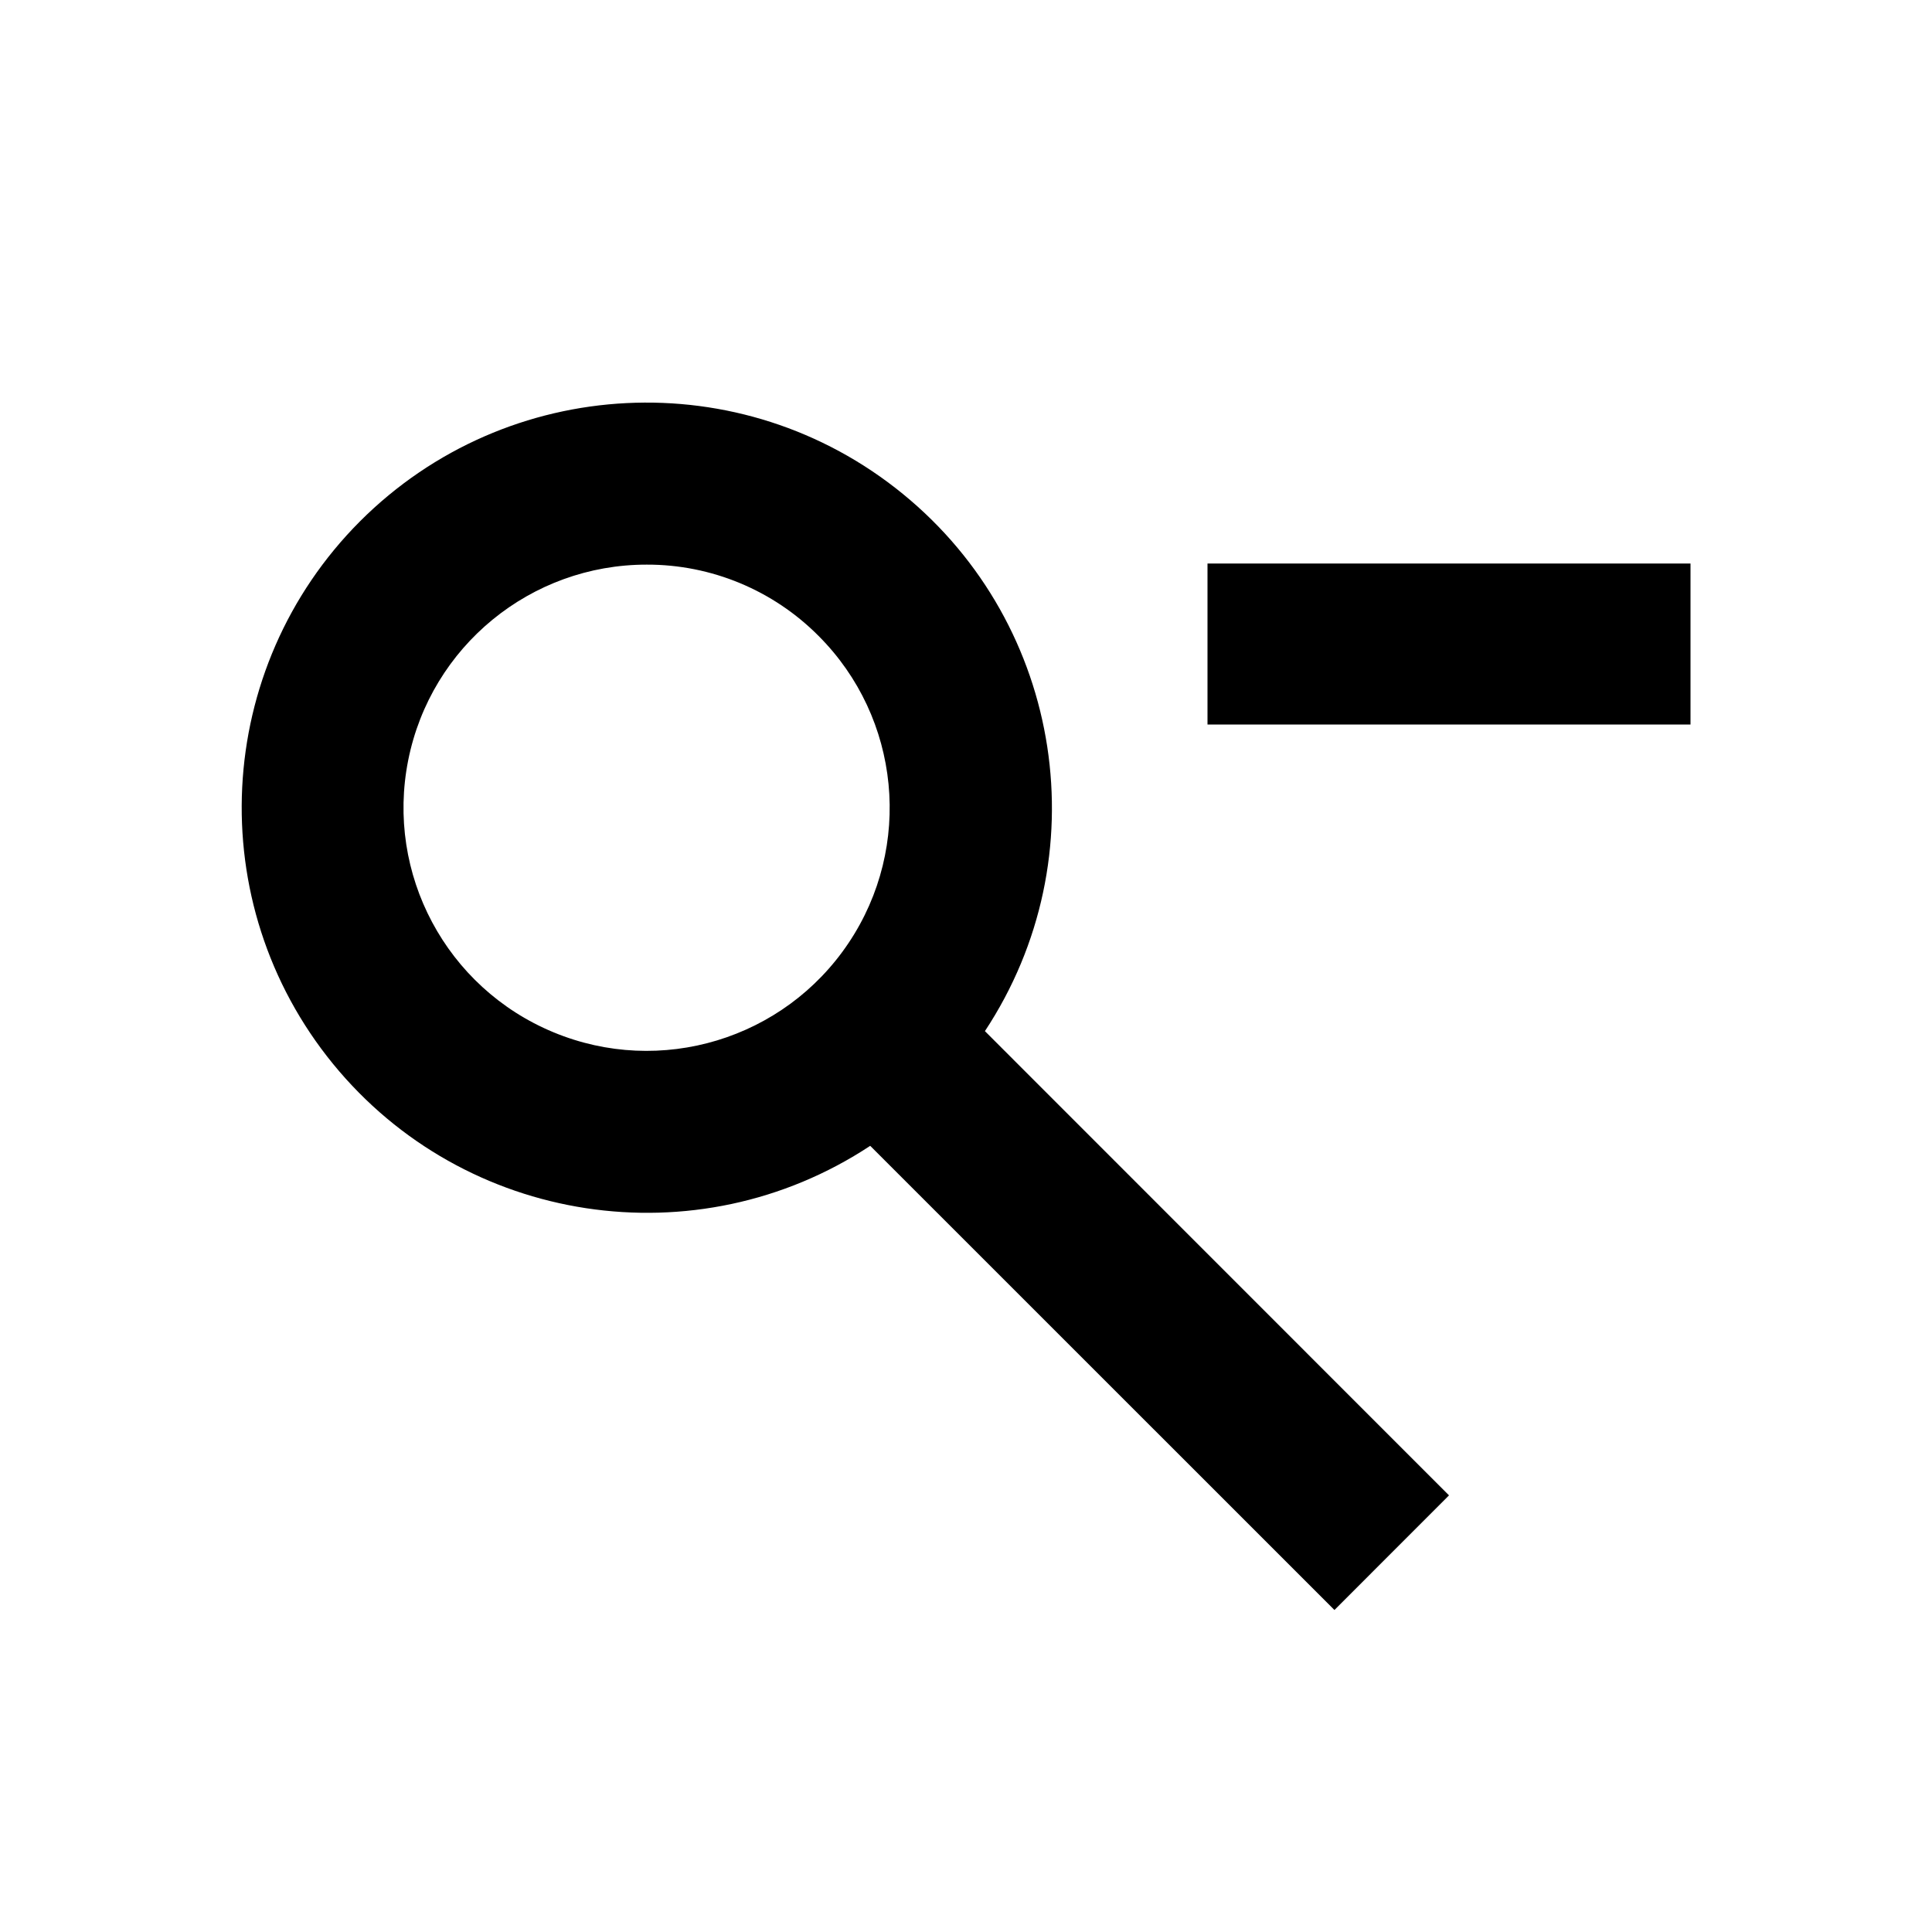
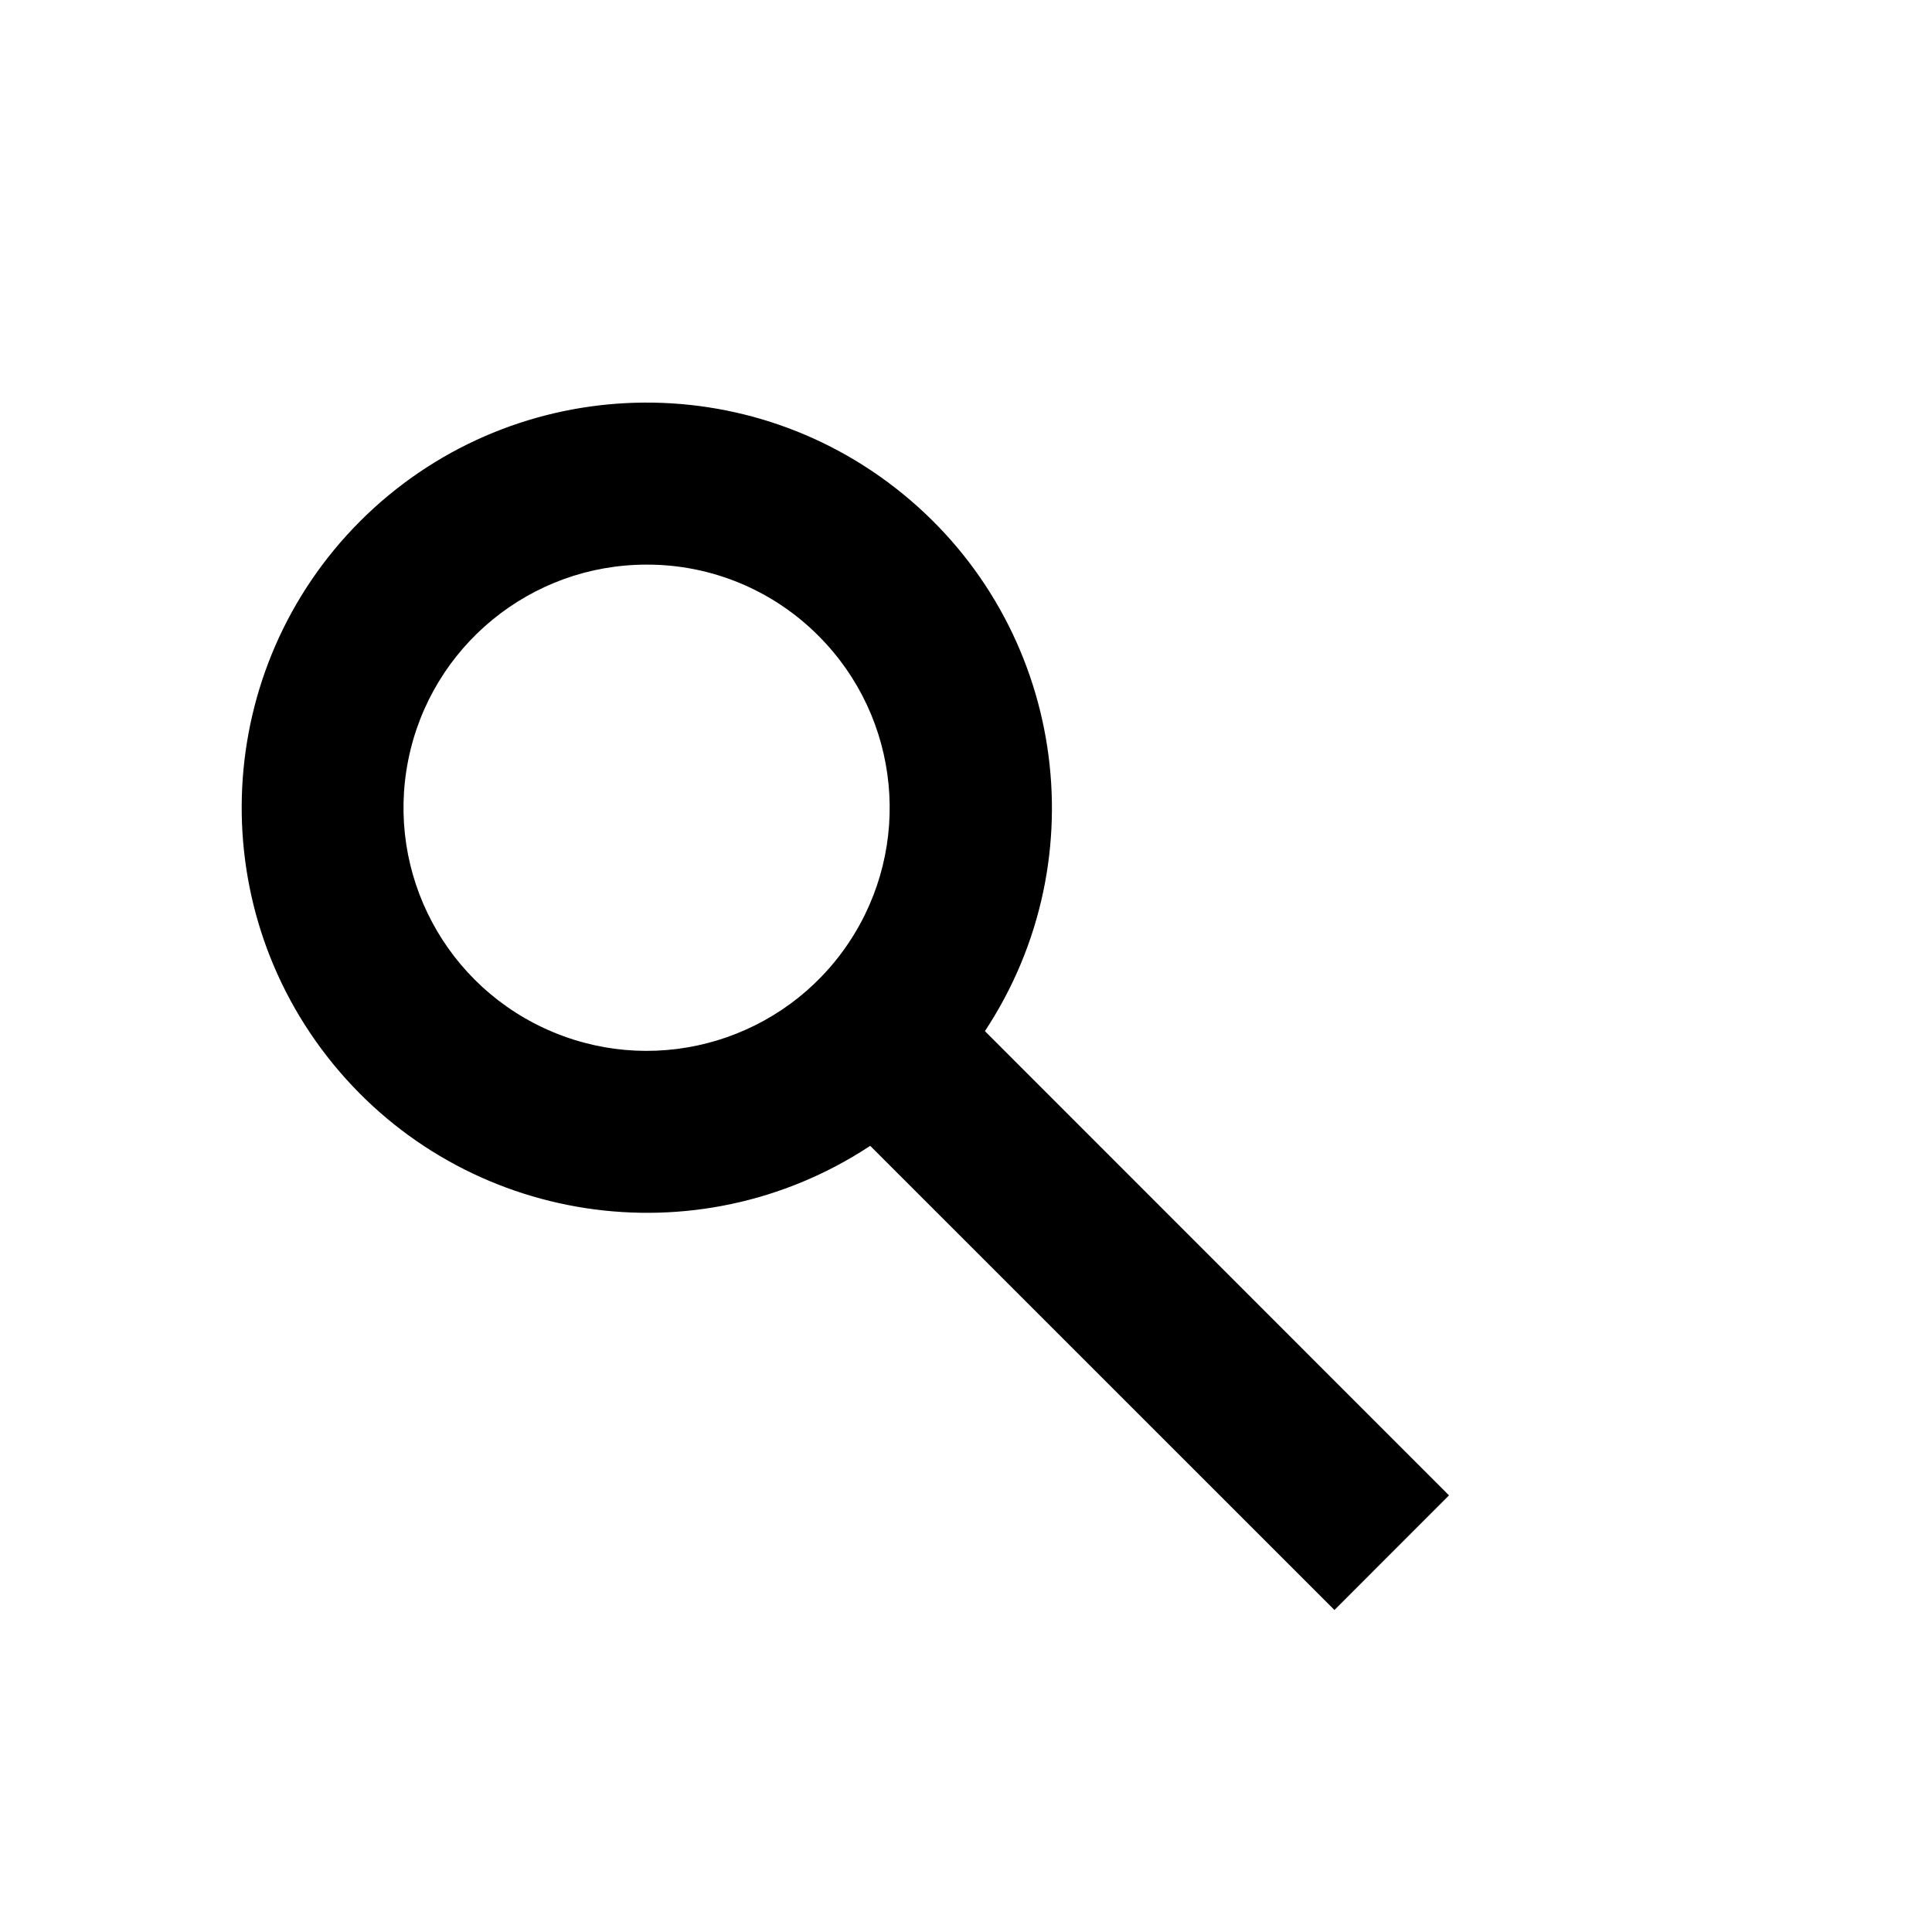
<svg xmlns="http://www.w3.org/2000/svg" width="24" height="24" viewBox="0 0 24 24" fill="none">
-   <path d="M16.577 20L10.81 14.234C8.654 15.656 5.771 15.216 4.137 13.216C2.504 11.215 2.649 8.302 4.474 6.474C6.302 4.648 9.215 4.502 11.216 6.136C13.217 7.769 13.658 10.653 12.235 12.809L18 18.576L16.577 20ZM8.034 7.014C6.593 7.013 5.353 8.03 5.071 9.443C4.789 10.856 5.544 12.271 6.875 12.823C8.205 13.376 9.741 12.911 10.542 11.713C11.343 10.516 11.187 8.919 10.169 7.9C9.604 7.331 8.835 7.012 8.034 7.014ZM21 9H15V7H21V9Z" fill="black" />
+   <path d="M16.577 20L10.81 14.234C8.654 15.656 5.771 15.216 4.137 13.216C2.504 11.215 2.649 8.302 4.474 6.474C6.302 4.648 9.215 4.502 11.216 6.136C13.217 7.769 13.658 10.653 12.235 12.809L18 18.576L16.577 20ZM8.034 7.014C6.593 7.013 5.353 8.03 5.071 9.443C4.789 10.856 5.544 12.271 6.875 12.823C8.205 13.376 9.741 12.911 10.542 11.713C11.343 10.516 11.187 8.919 10.169 7.9C9.604 7.331 8.835 7.012 8.034 7.014ZM21 9H15H21V9Z" fill="black" />
</svg>